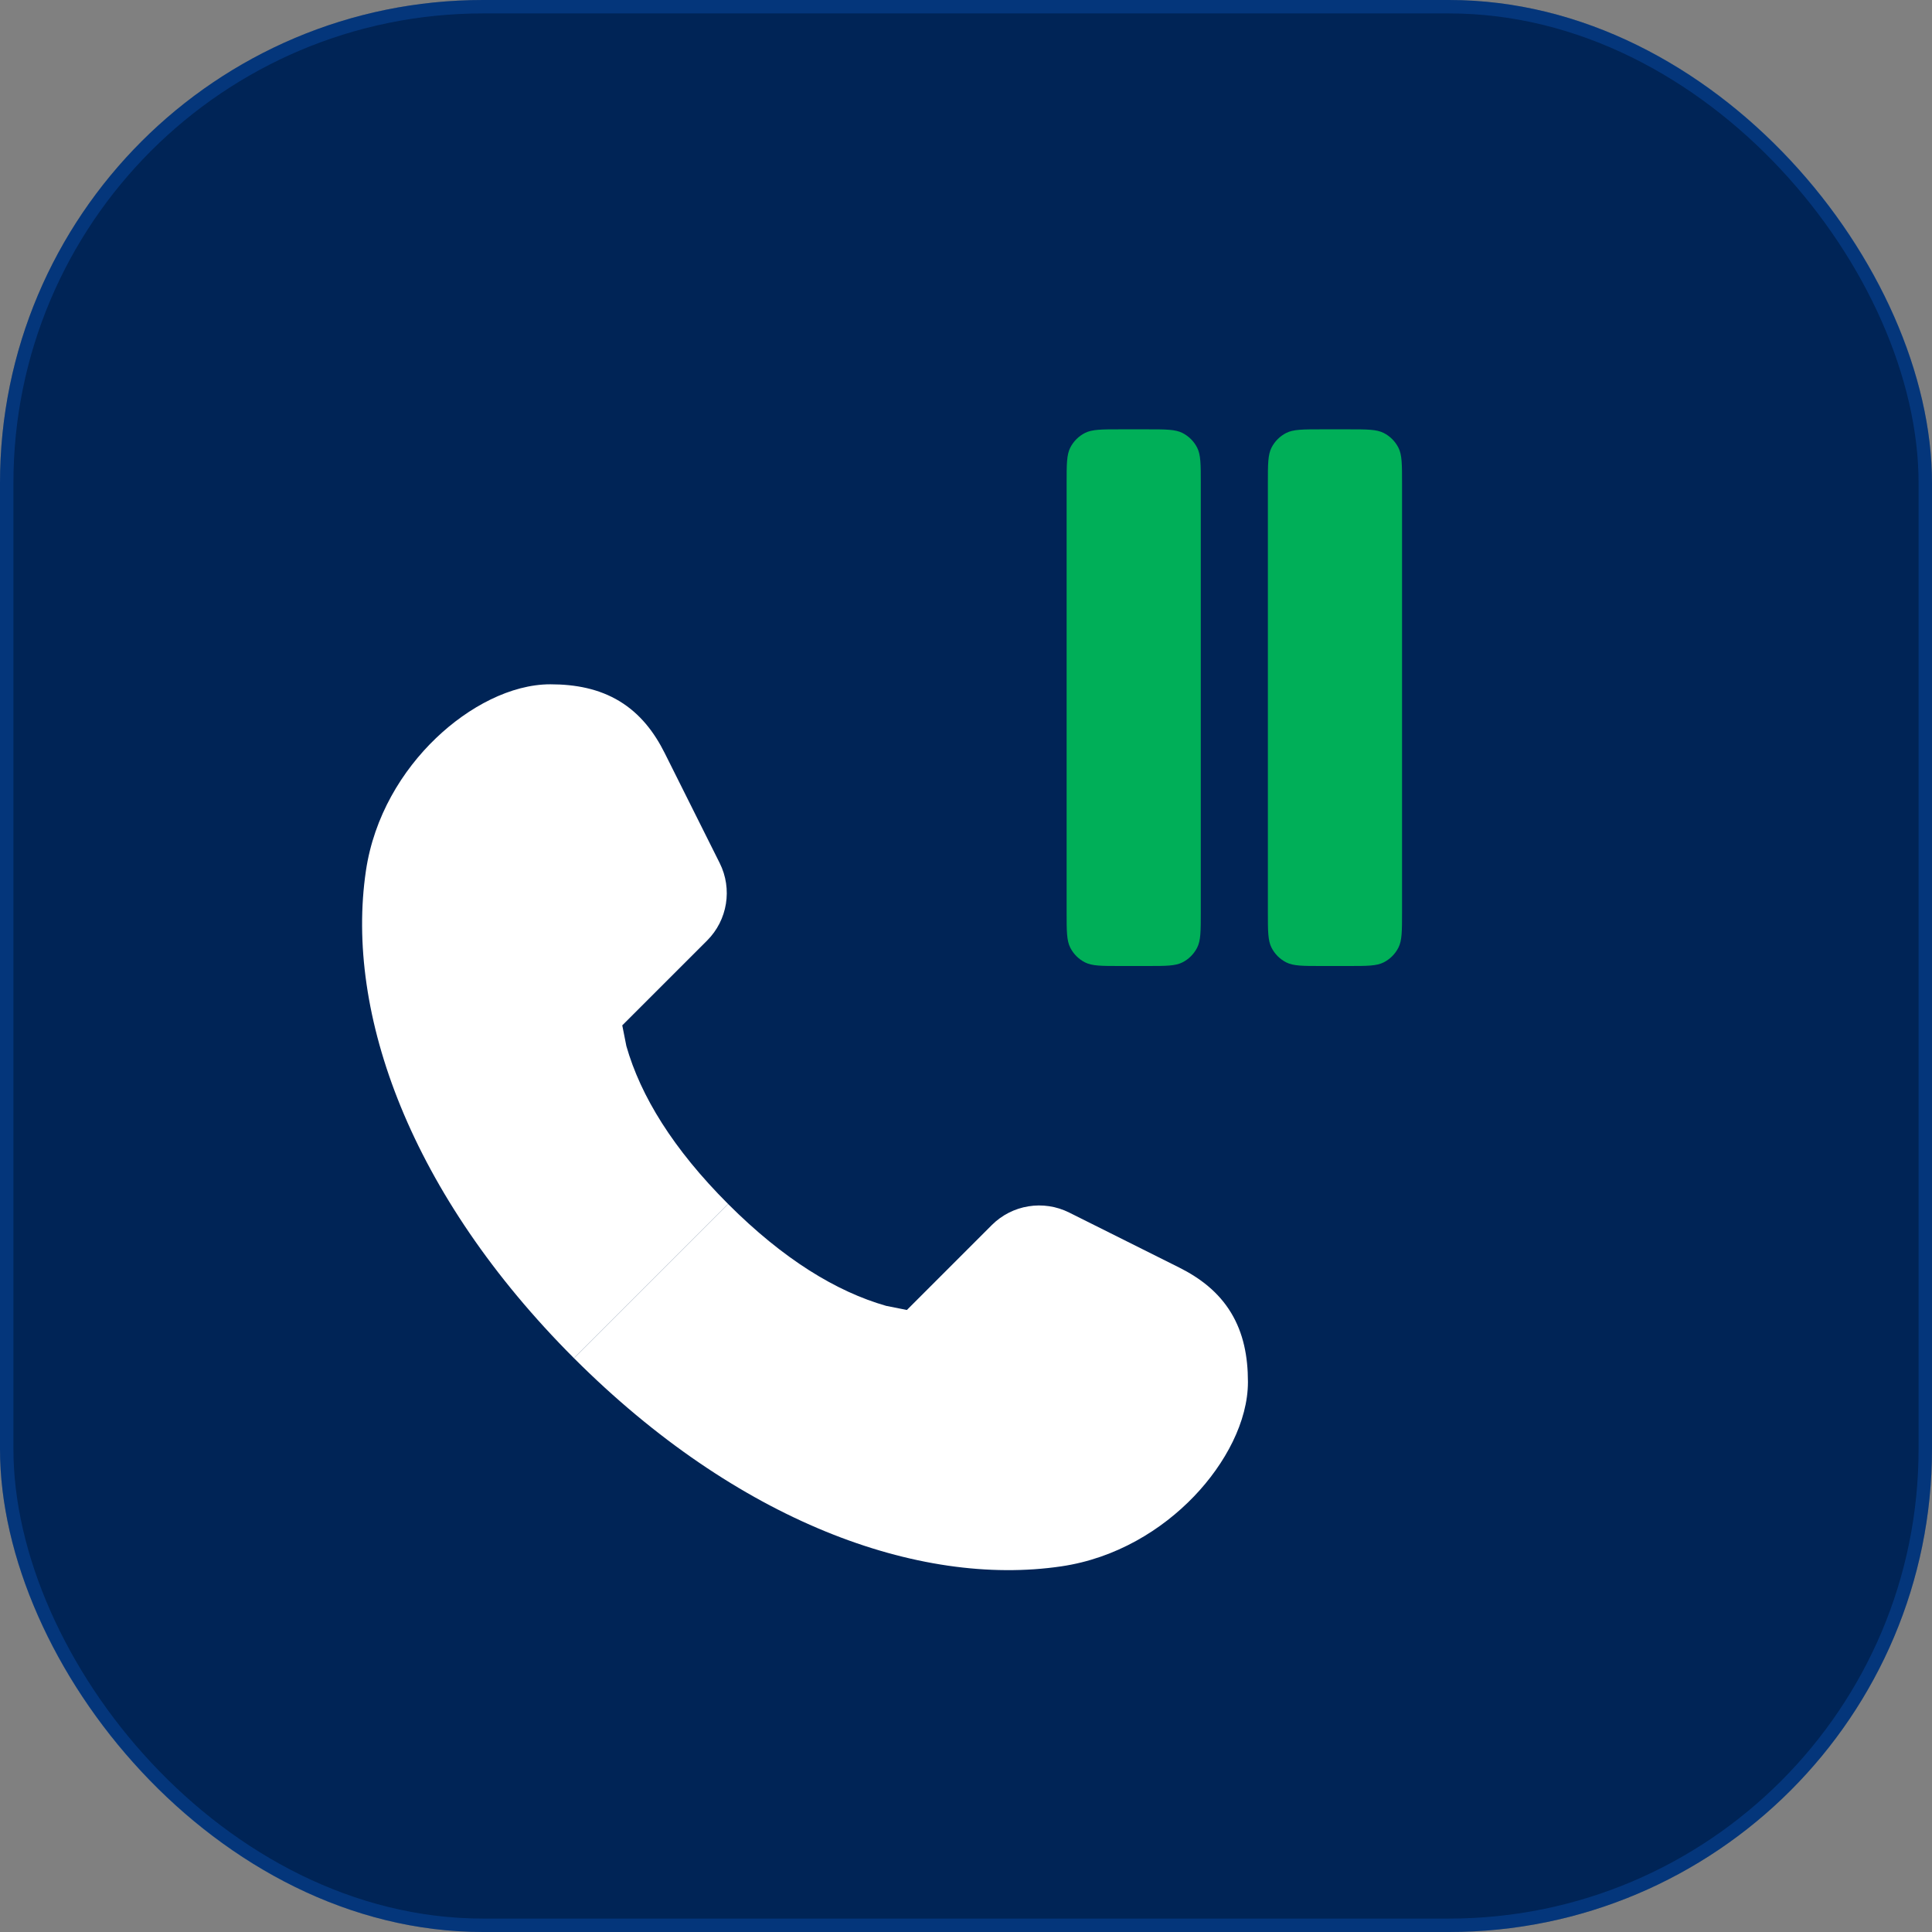
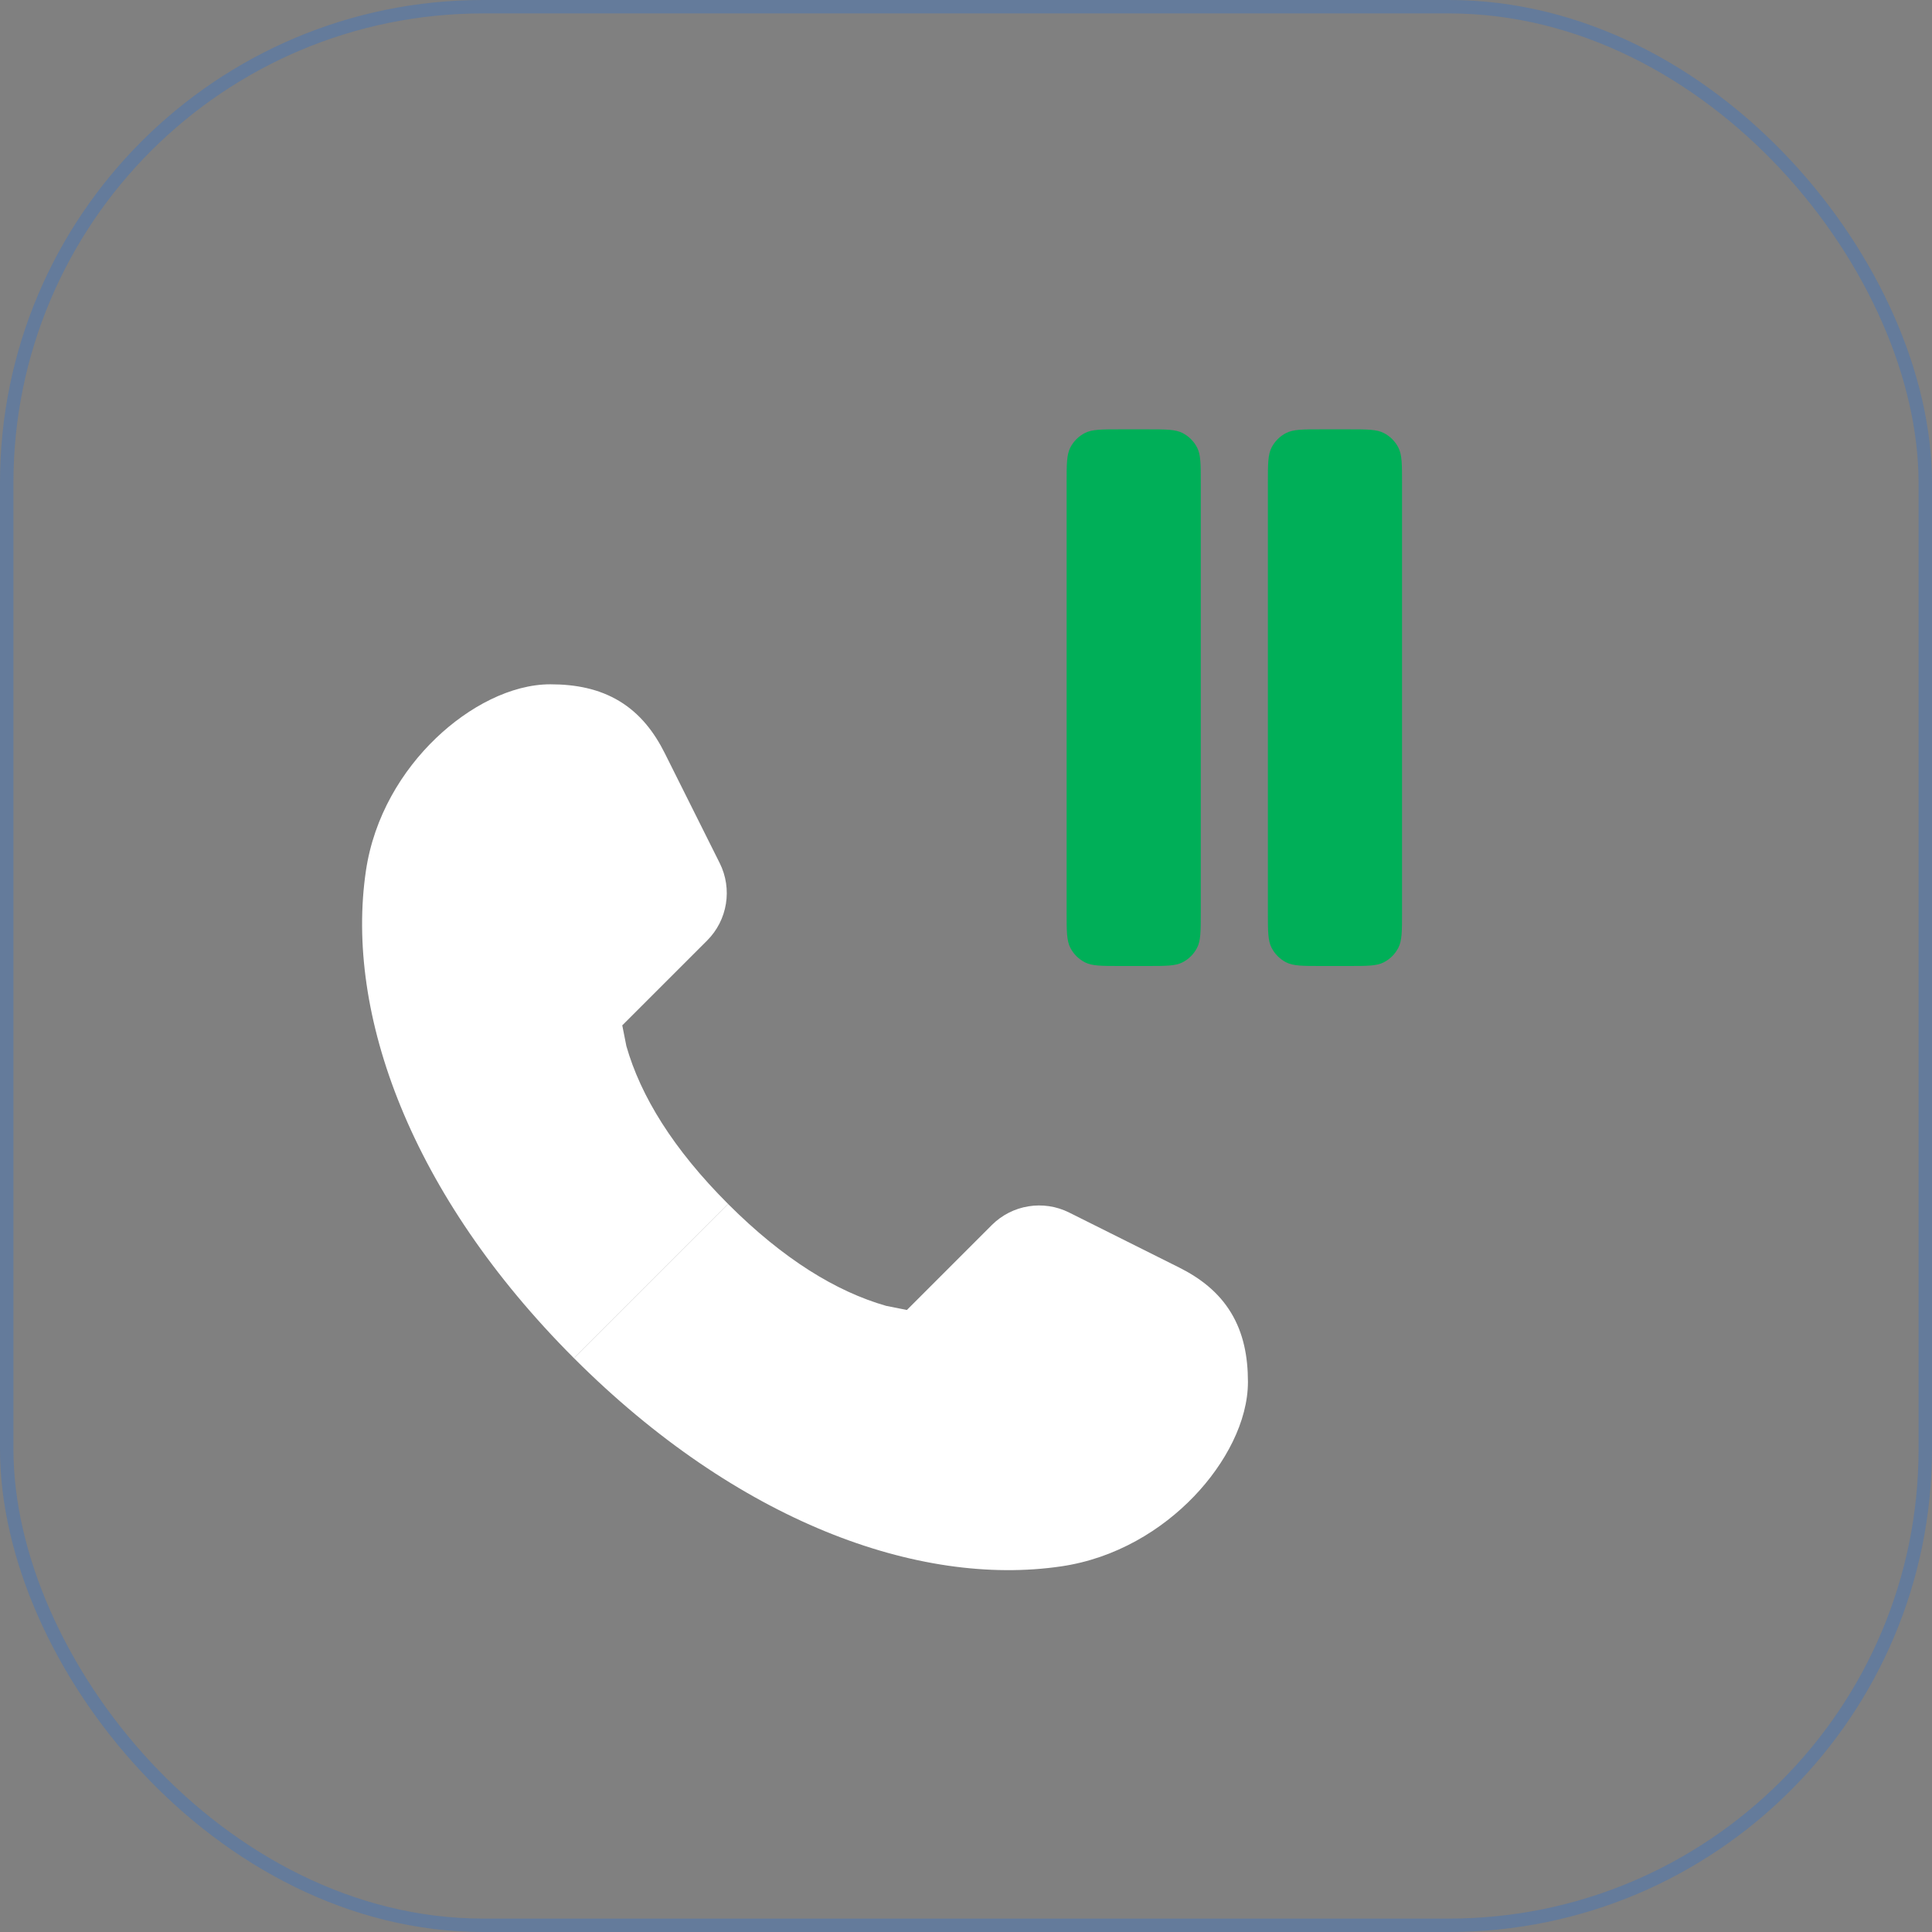
<svg xmlns="http://www.w3.org/2000/svg" width="72" height="72" viewBox="0 0 72 72" fill="none">
  <rect x="0" y="0" width="72" height="72" fill="#808080" stroke="none" />
-   <rect width="72" height="72" rx="18" fill="#002456" />
  <rect x="0.25" y="0.25" width="71.5" height="71.5" rx="17.75" stroke="#126CEE" stroke-opacity="0.25" stroke-width="0.5" />
  <path d="M21.392 50.617C27.481 56.706 34.237 59.157 39.554 58.373C41.582 58.074 43.296 57.019 44.499 55.764C45.67 54.542 46.507 52.965 46.507 51.501C46.507 50.553 46.339 49.682 45.877 48.921C45.413 48.155 44.73 47.63 43.939 47.234L39.845 45.188C38.883 44.707 37.721 44.895 36.96 45.656L33.797 48.819L33.026 48.666C31.169 48.136 29.192 46.927 27.137 44.872L21.392 50.617Z" fill="white" />
  <path d="M21.392 50.617C15.303 44.528 12.852 37.772 13.636 32.456C13.935 30.427 14.99 28.713 16.245 27.511C17.467 26.339 19.044 25.502 20.508 25.502C21.456 25.502 22.327 25.671 23.088 26.132C23.854 26.597 24.379 27.279 24.775 28.071L26.821 32.164C27.302 33.126 27.114 34.289 26.353 35.05L23.19 38.212L23.343 38.984C23.873 40.841 25.082 42.817 27.137 44.872L21.392 50.617Z" fill="white" />
  <path d="M39.75 18C39.75 17.3 39.75 16.95 39.886 16.682C40.006 16.447 40.197 16.256 40.432 16.136C40.7 16 41.05 16 41.75 16H42.75C43.45 16 43.8 16 44.068 16.136C44.303 16.256 44.494 16.447 44.614 16.682C44.75 16.95 44.75 17.3 44.75 18V34C44.75 34.7 44.75 35.05 44.614 35.317C44.494 35.553 44.303 35.744 44.068 35.864C43.8 36 43.45 36 42.75 36H41.75C41.05 36 40.7 36 40.432 35.864C40.197 35.744 40.006 35.553 39.886 35.317C39.75 35.05 39.75 34.7 39.75 34V18Z" fill="#00AF58" />
  <path d="M47.25 18C47.25 17.3 47.25 16.95 47.386 16.682C47.506 16.447 47.697 16.256 47.932 16.136C48.2 16 48.55 16 49.25 16H50.25C50.95 16 51.3 16 51.568 16.136C51.803 16.256 51.994 16.447 52.114 16.682C52.25 16.95 52.25 17.3 52.25 18V34C52.25 34.7 52.25 35.05 52.114 35.317C51.994 35.553 51.803 35.744 51.568 35.864C51.3 36 50.95 36 50.25 36H49.25C48.55 36 48.2 36 47.932 35.864C47.697 35.744 47.506 35.553 47.386 35.317C47.25 35.05 47.25 34.7 47.25 34V18Z" fill="#00AF58" />
</svg>